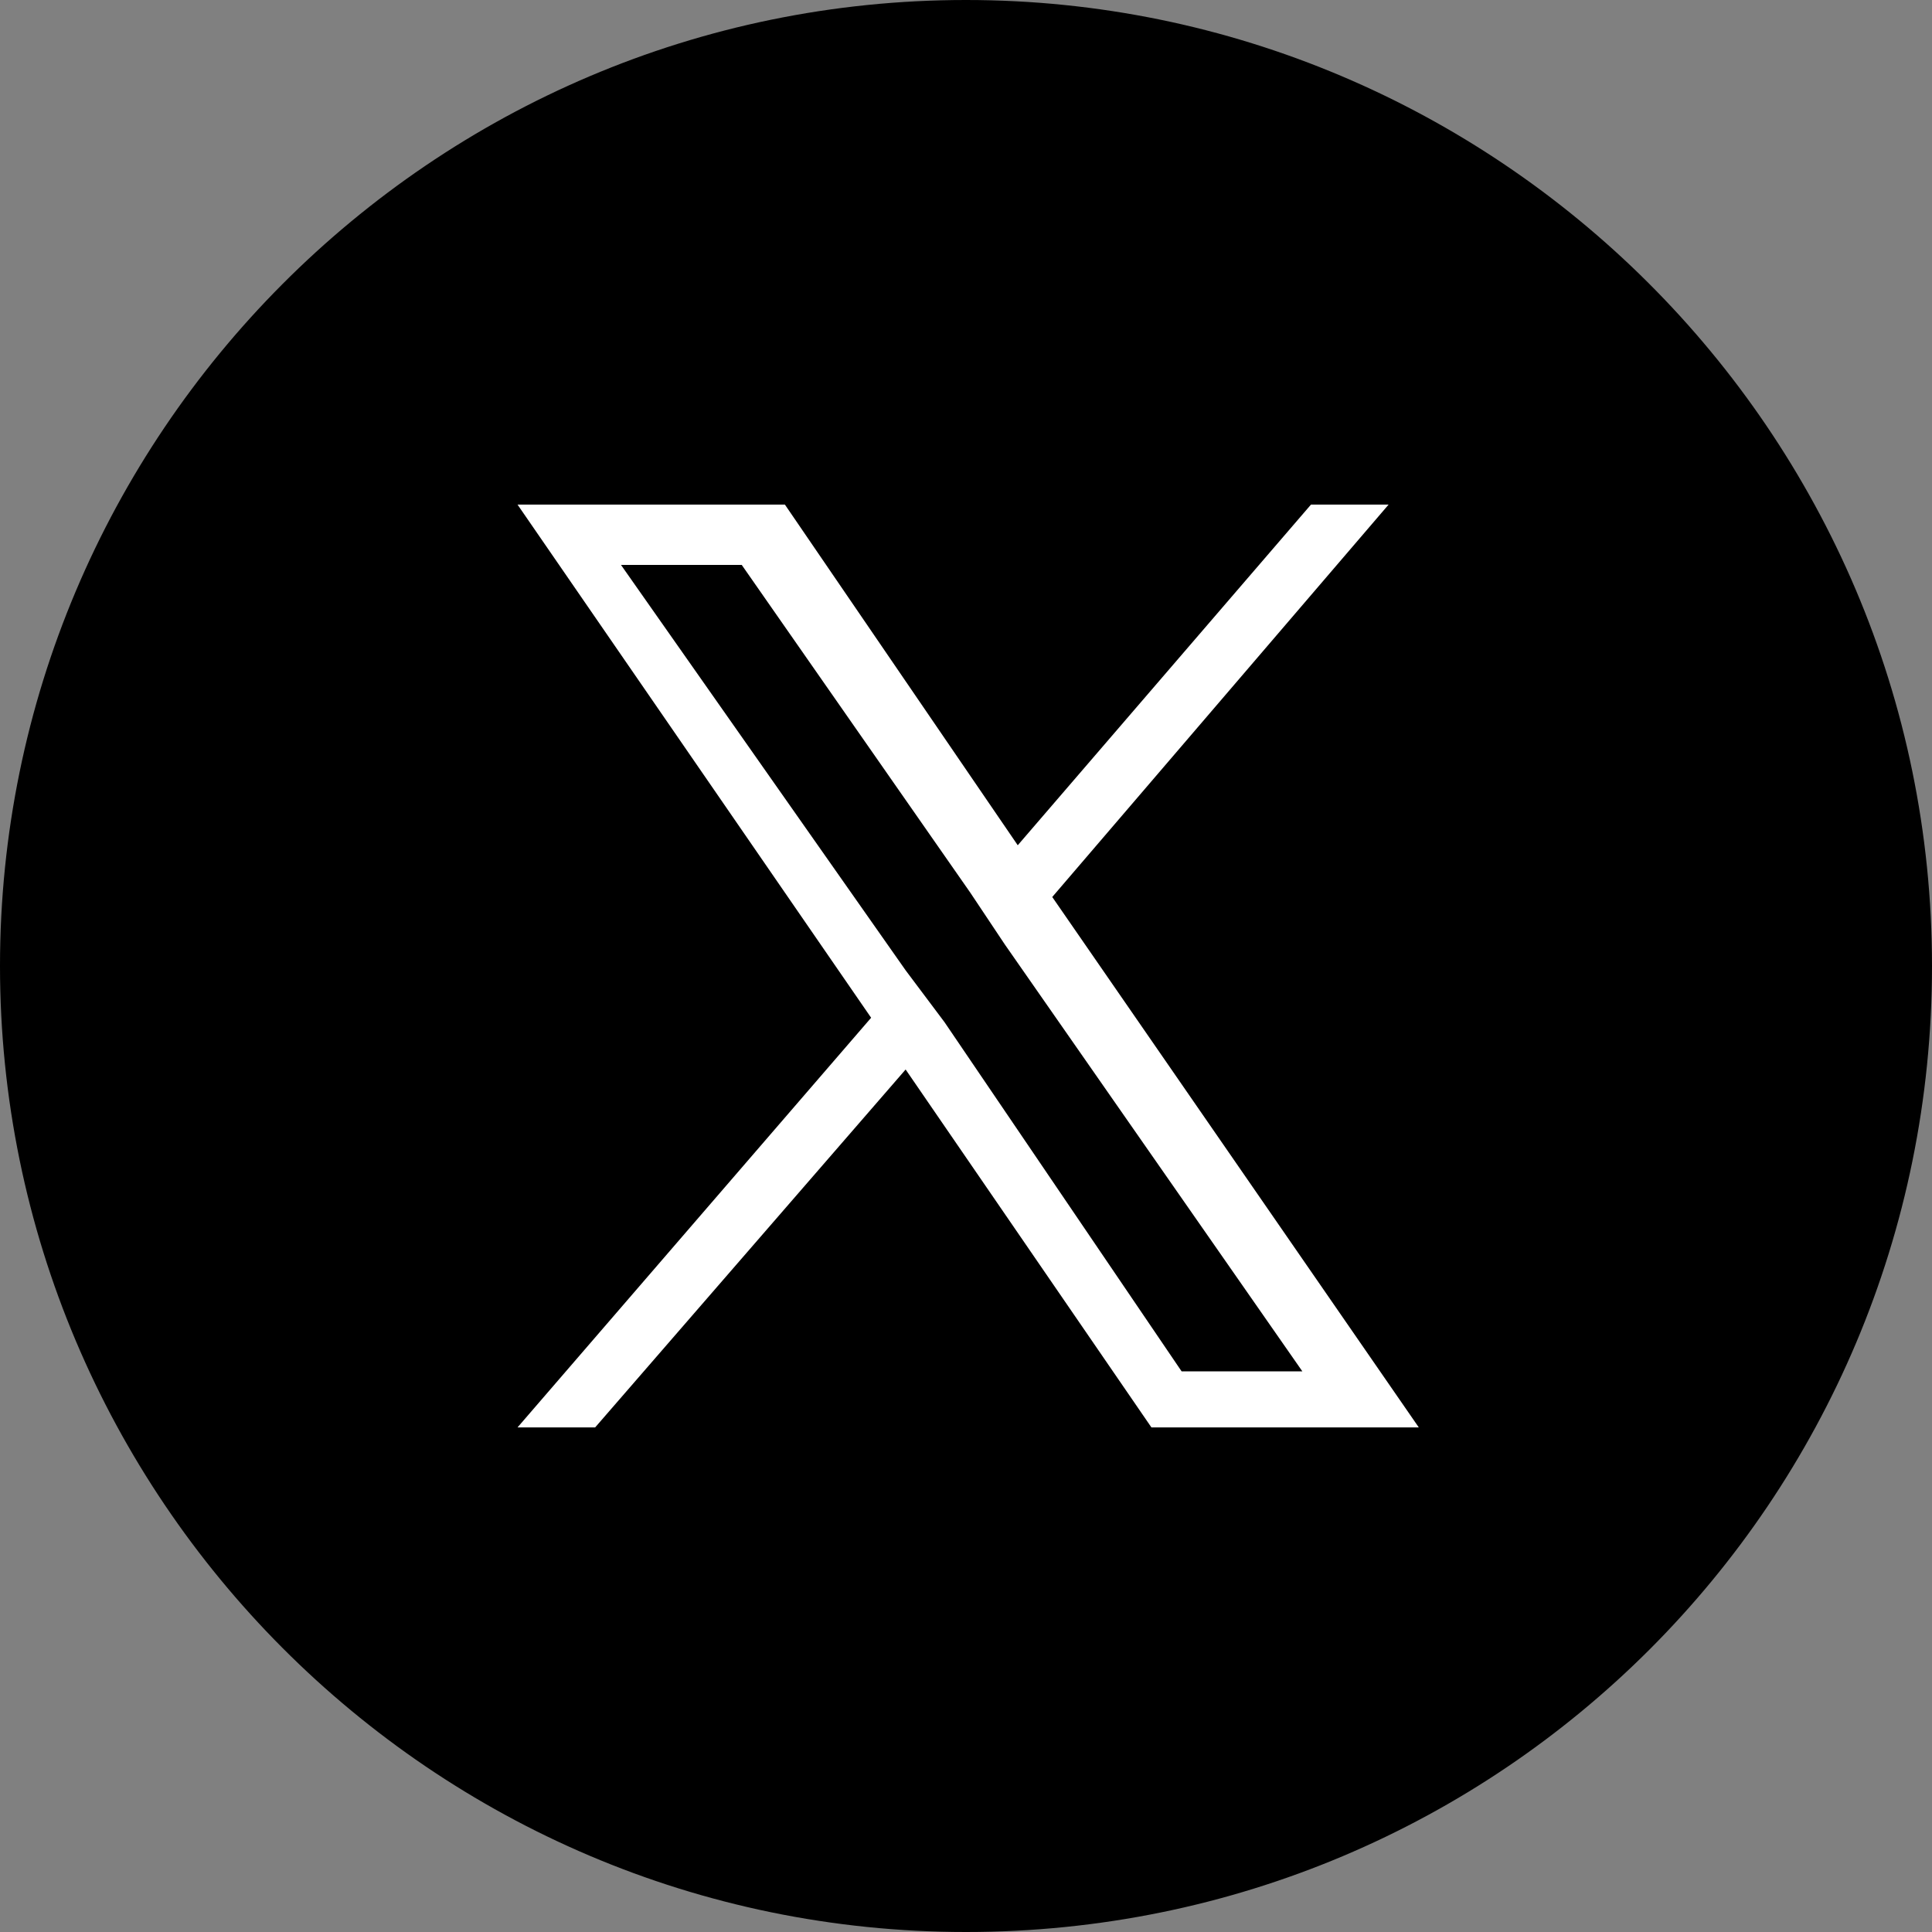
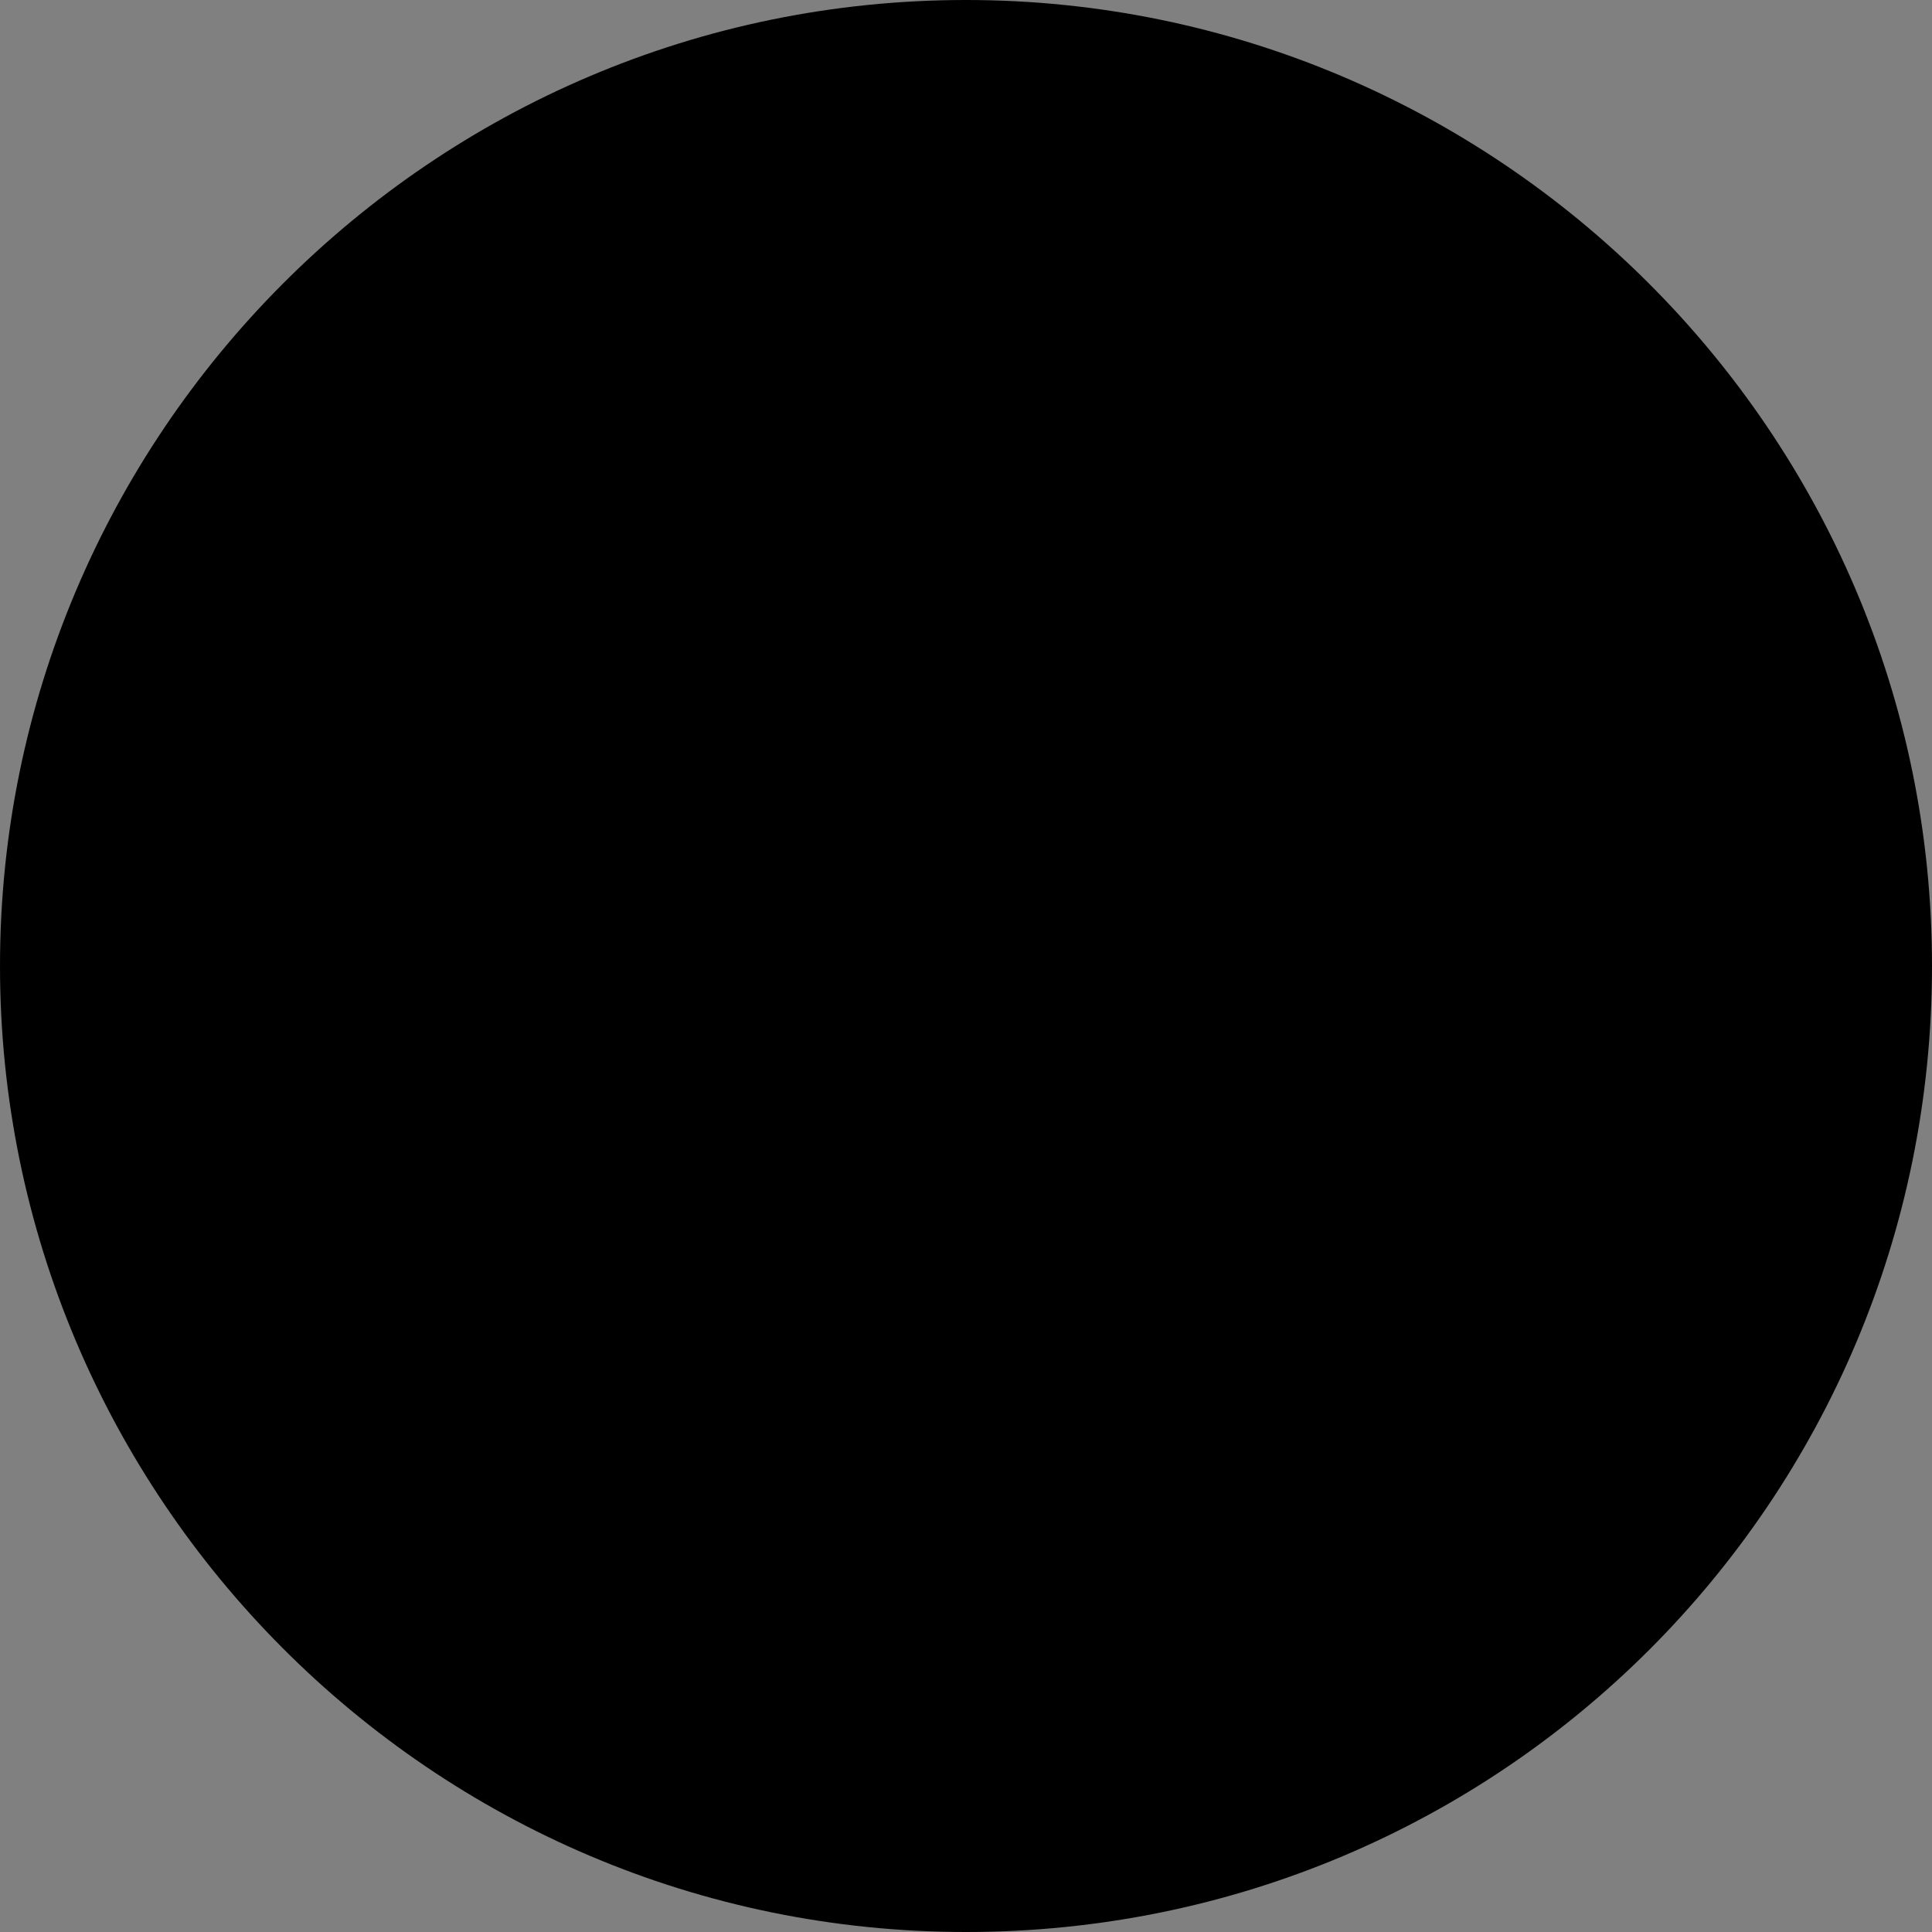
<svg xmlns="http://www.w3.org/2000/svg" version="1.1" id="レイヤー_1" x="0px" y="0px" viewBox="0 0 44.8 44.8" style="enable-background:new 0 0 44.8 44.8;" xml:space="preserve">
  <rect x="0" y="0" width="44.8" height="44.8" fill="#808080" stroke="none" />
  <style type="text/css">
	.st0{fill-rule:evenodd;clip-rule:evenodd;}
	.st1{fill:#FFFFFF;}
</style>
  <path class="st0" d="M22.4,0c12.3,0,22.4,10,22.4,22.4s-10,22.4-22.4,22.4S0,34.7,0,22.4S10,0,22.4,0z" />
-   <path class="st1" d="M24.4,20.8l7.8-9.1h-1.8l-6.8,7.9l-5.4-7.9h-6.2l8.2,11.9l-8.2,9.5h1.8l7.2-8.3l5.7,8.3h6.2L24.4,20.8  L24.4,20.8z M21.9,23.7L21,22.5l-6.6-9.4h2.8l5.3,7.6l0.8,1.2l6.9,9.9h-2.8L21.9,23.7L21.9,23.7z" />
</svg>